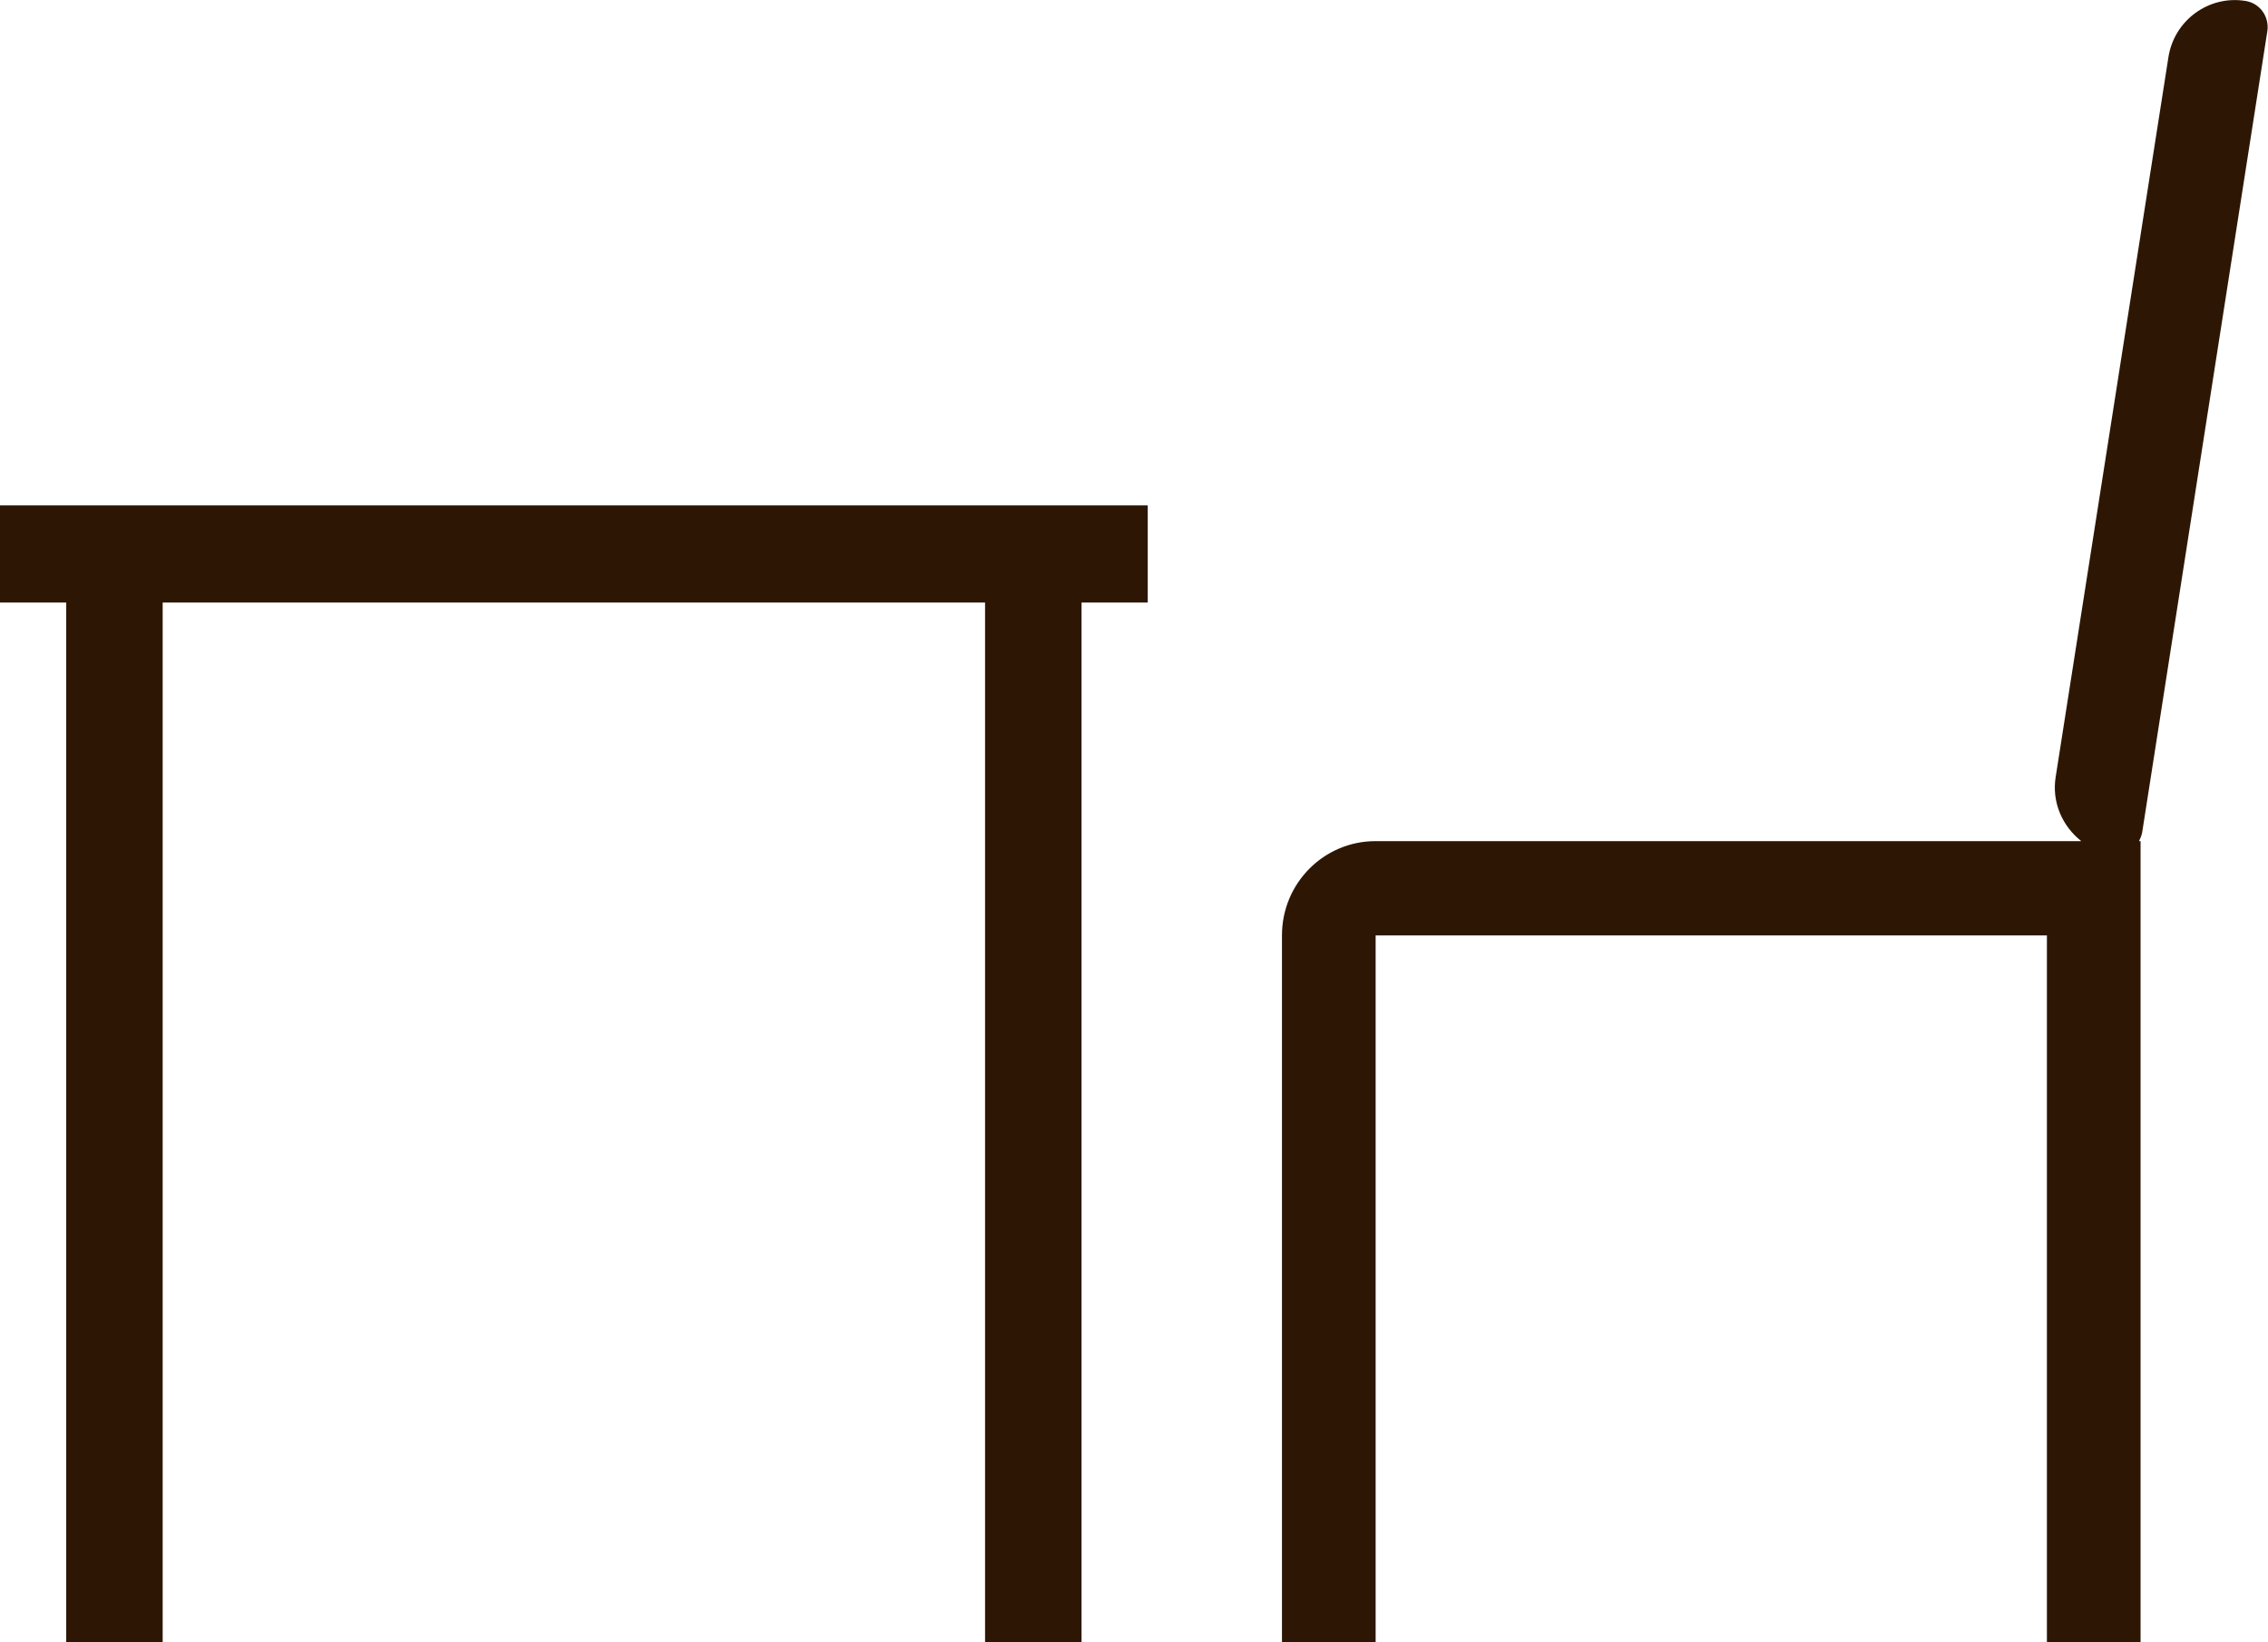
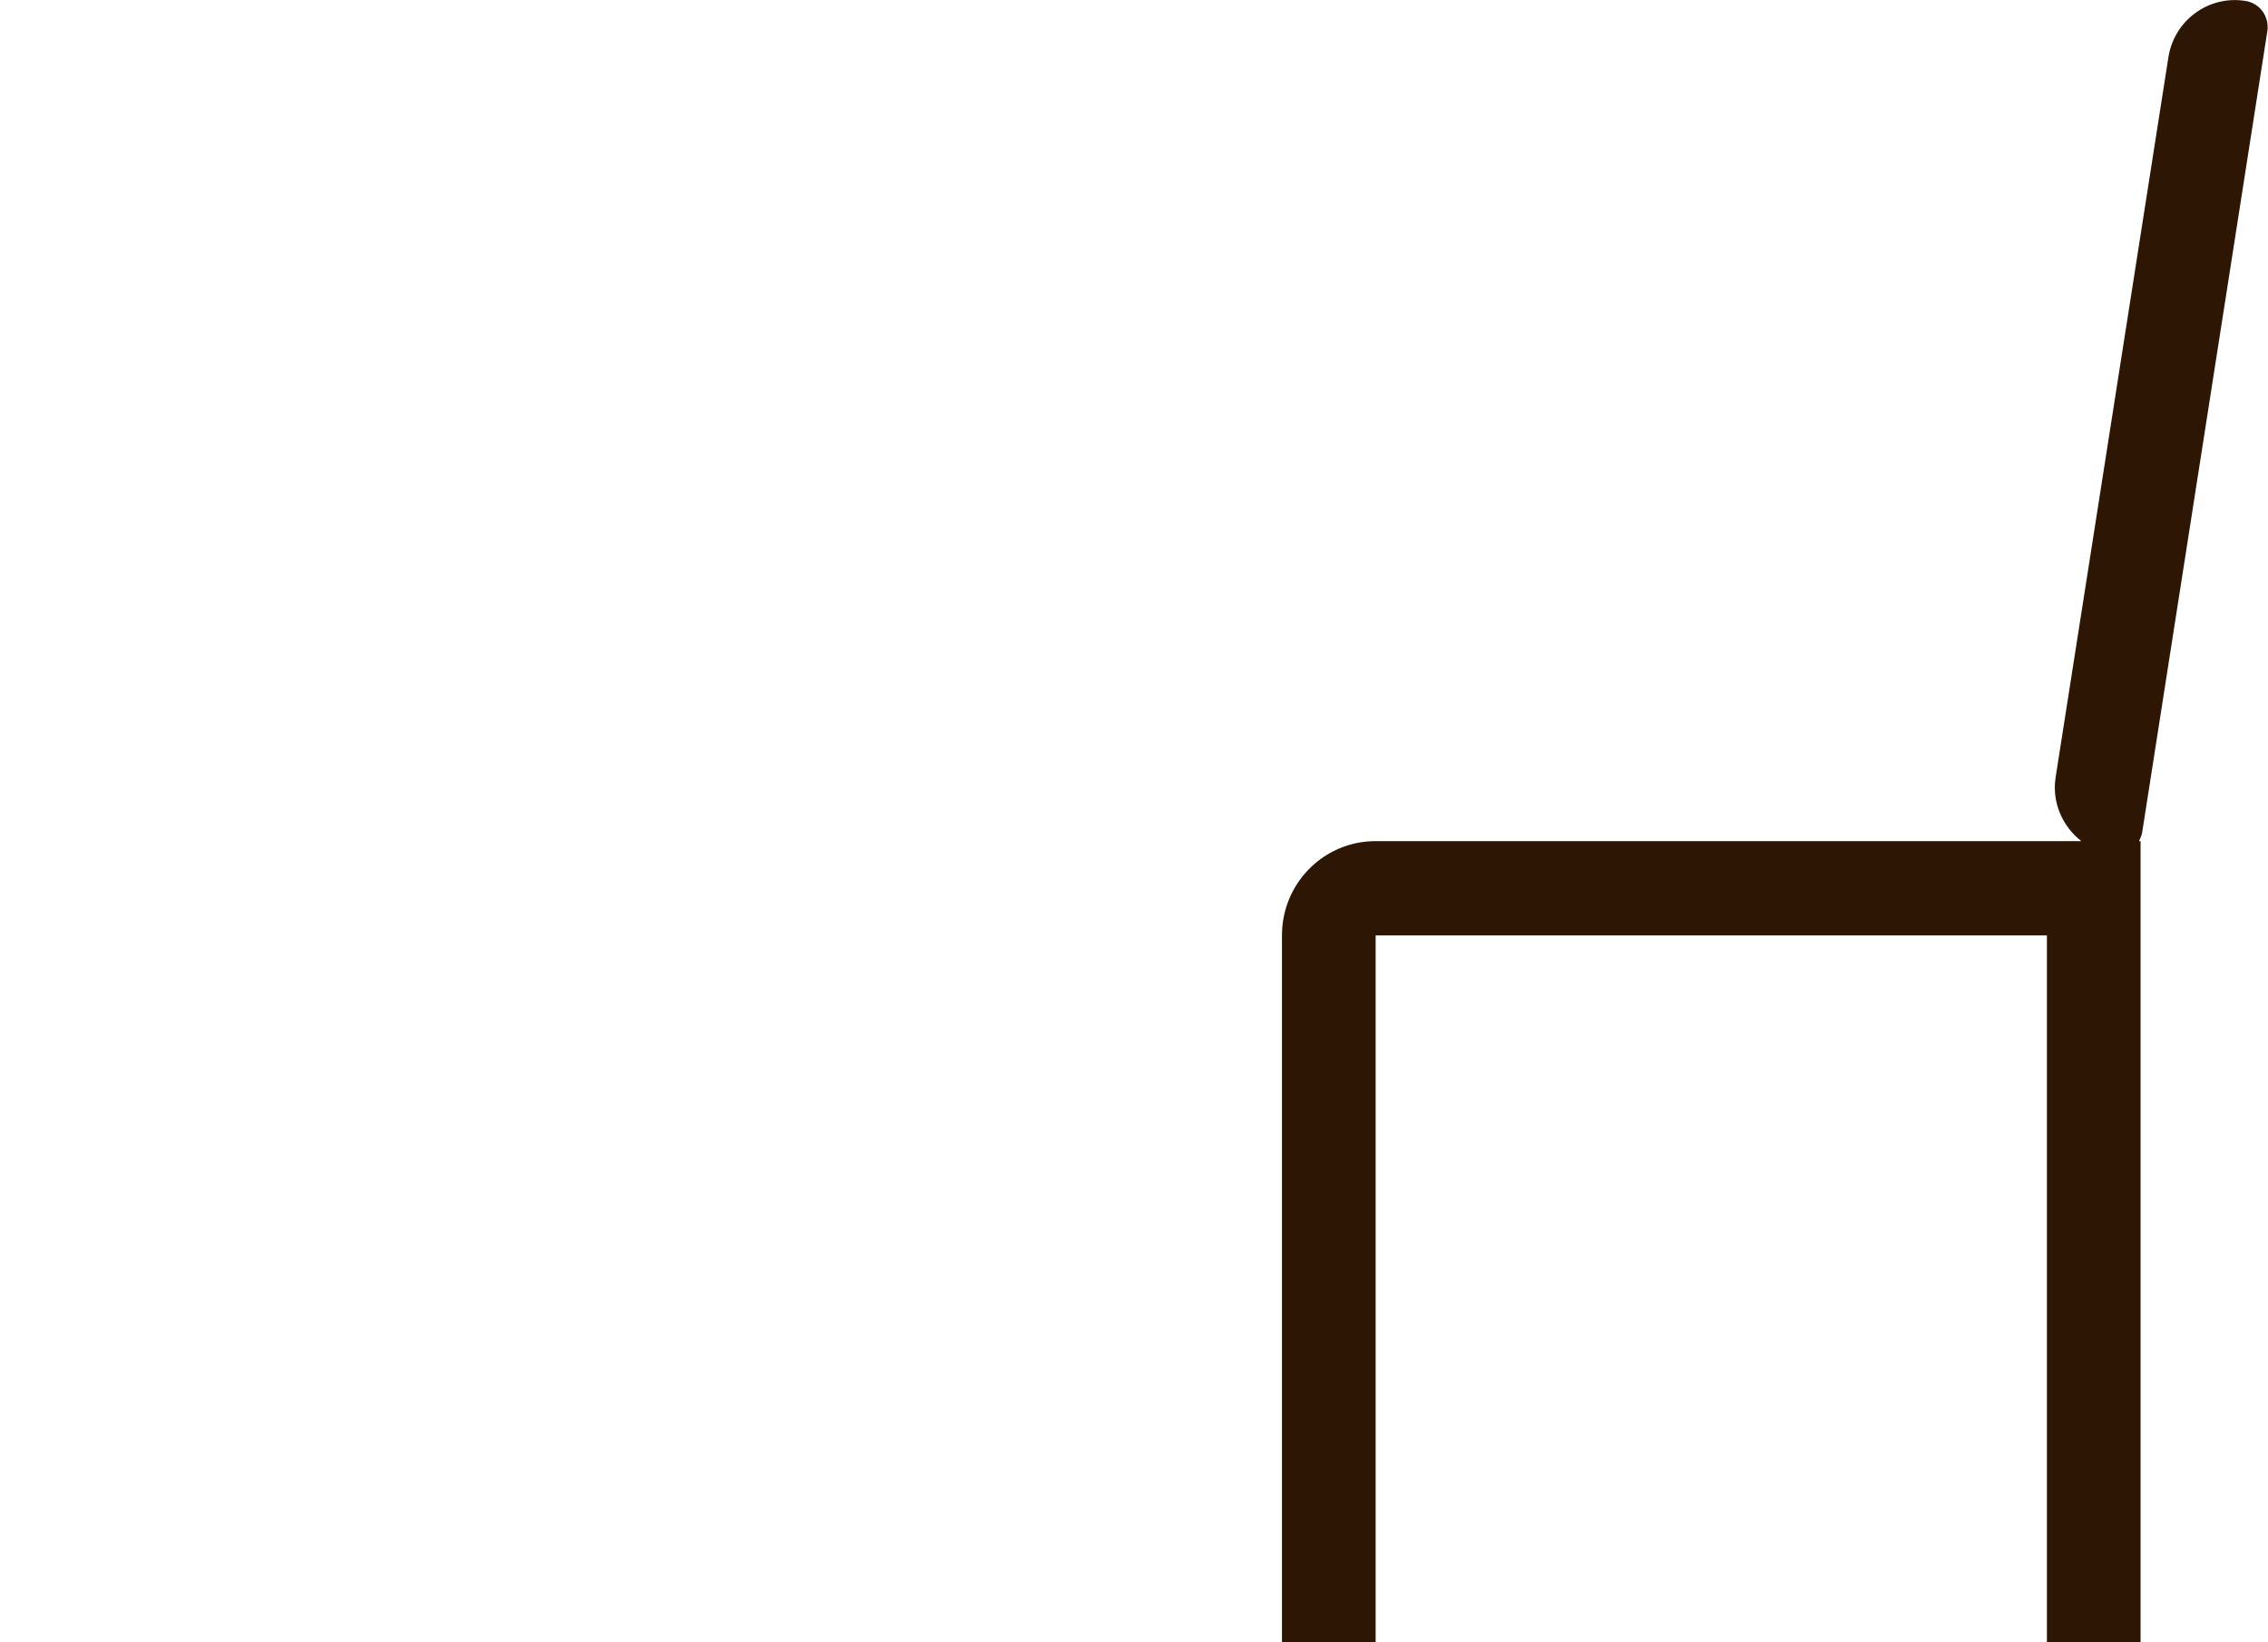
<svg xmlns="http://www.w3.org/2000/svg" width="87" height="63" viewBox="0 0 87 63" fill="none">
  <g clip-path="url(#clip0_1281_16439)">
    <path d="M86.975 1.194C87.059 0.639 86.687 0.121 86.136 0.036C84.723 -0.193 83.394 0.784 83.178 2.207L78.855 29.806C78.699 30.783 79.118 31.699 79.837 32.266H52.769C50.781 32.266 49.176 33.881 49.176 35.883V63.012H52.769V35.883H78.519V63.012H82.112V32.266H82.052C82.1 32.169 82.148 32.061 82.172 31.94L86.975 1.194Z" fill="#2D1704" />
-     <path d="M44.027 19.388H41.488H37.787H6.24H2.539H0V23.114H2.539V63H6.24V23.114H37.787V63H41.488V23.114H44.027V19.388Z" fill="#2D1704" />
  </g>
  <defs>
    <clipPath id="clip0_1281_16439">
      <rect width="87" height="63" fill="white" />
    </clipPath>
  </defs>
</svg>